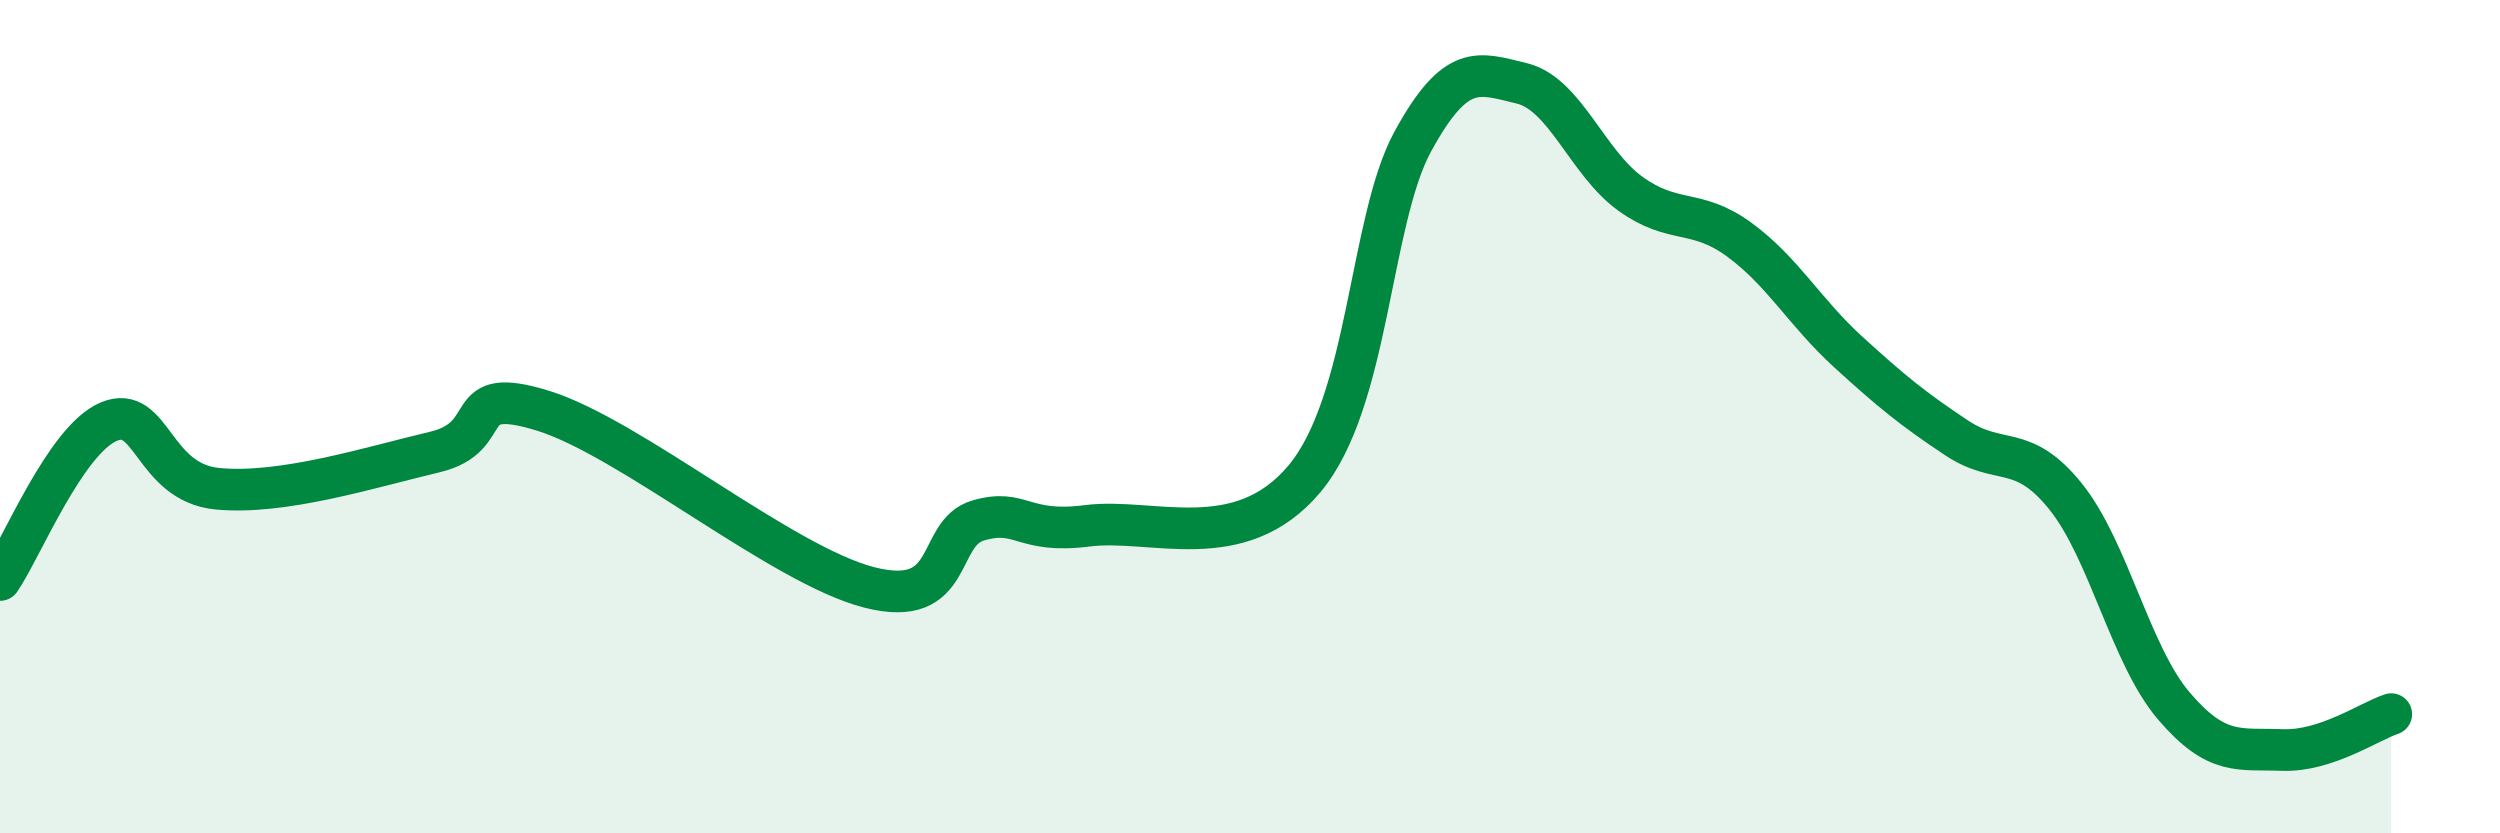
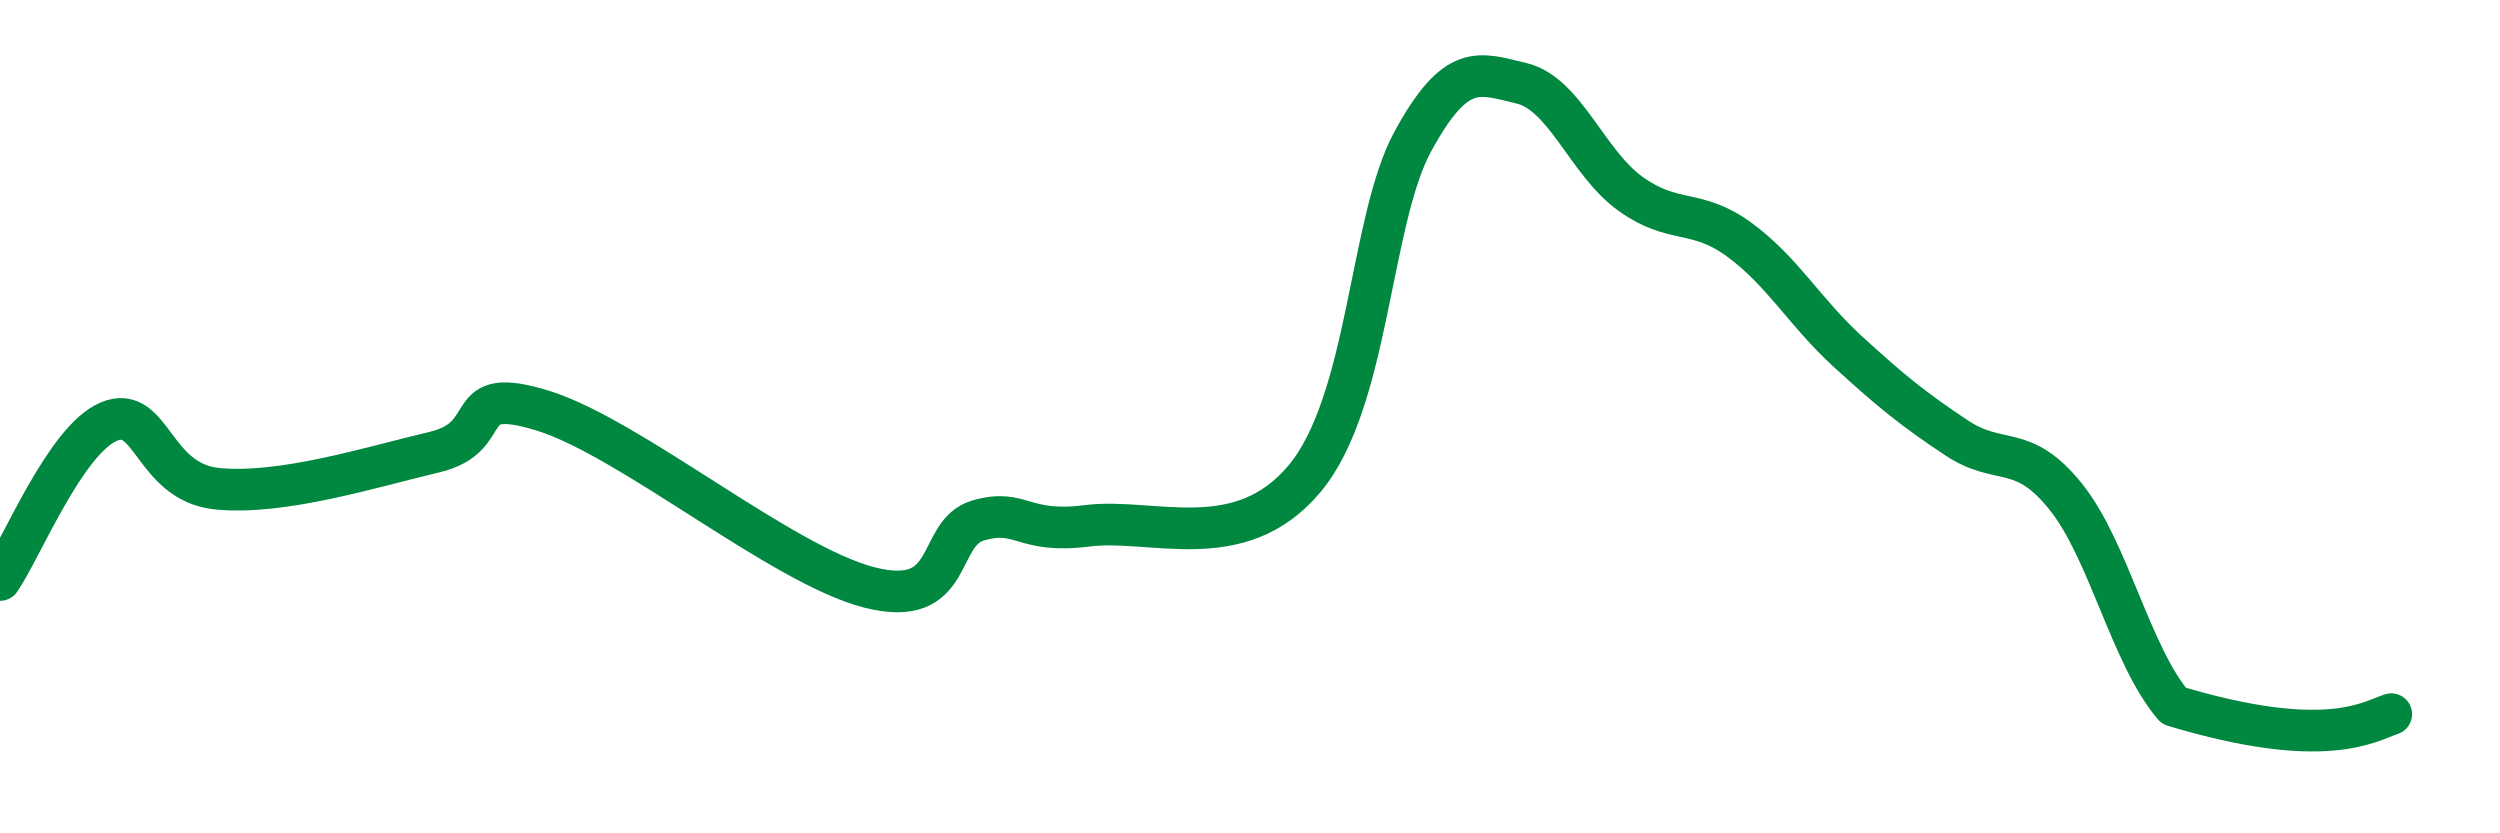
<svg xmlns="http://www.w3.org/2000/svg" width="60" height="20" viewBox="0 0 60 20">
-   <path d="M 0,13.92 C 0.52,13.16 1.57,10.56 2.61,10.12 C 3.65,9.68 3.66,11.58 5.22,11.73 C 6.78,11.88 8.87,11.22 10.43,10.85 C 11.99,10.48 10.95,9.21 13.04,9.86 C 15.13,10.51 18.78,13.57 20.87,14.1 C 22.96,14.63 22.44,12.79 23.48,12.49 C 24.52,12.19 24.53,12.82 26.09,12.62 C 27.65,12.42 29.74,13.35 31.3,11.5 C 32.86,9.65 32.87,5.29 33.91,3.39 C 34.95,1.49 35.48,1.75 36.52,2 C 37.56,2.25 38.09,3.9 39.13,4.65 C 40.17,5.4 40.7,4.99 41.74,5.75 C 42.78,6.51 43.31,7.49 44.35,8.44 C 45.39,9.39 45.92,9.82 46.96,10.51 C 48,11.2 48.53,10.62 49.57,11.91 C 50.61,13.2 51.13,15.72 52.17,16.94 C 53.21,18.16 53.74,17.96 54.78,18 C 55.82,18.04 56.87,17.31 57.39,17.14L57.39 20L0 20Z" fill="#008740" opacity="0.1" stroke-linecap="round" stroke-linejoin="round" />
-   <path d="M 0,13.92 C 0.52,13.16 1.57,10.56 2.61,10.12 C 3.65,9.68 3.66,11.58 5.22,11.73 C 6.78,11.88 8.87,11.22 10.43,10.85 C 11.99,10.48 10.95,9.21 13.04,9.86 C 15.13,10.51 18.78,13.57 20.87,14.1 C 22.96,14.63 22.44,12.79 23.48,12.49 C 24.52,12.19 24.53,12.82 26.09,12.62 C 27.65,12.42 29.74,13.35 31.3,11.5 C 32.86,9.65 32.87,5.29 33.91,3.39 C 34.95,1.49 35.48,1.75 36.52,2 C 37.56,2.25 38.09,3.9 39.13,4.65 C 40.17,5.4 40.7,4.99 41.74,5.75 C 42.78,6.51 43.31,7.49 44.35,8.44 C 45.39,9.39 45.92,9.82 46.96,10.51 C 48,11.2 48.53,10.62 49.57,11.91 C 50.61,13.2 51.13,15.72 52.17,16.94 C 53.21,18.16 53.74,17.96 54.78,18 C 55.82,18.04 56.87,17.31 57.39,17.14" stroke="#008740" stroke-width="1" fill="none" stroke-linecap="round" stroke-linejoin="round" />
+   <path d="M 0,13.92 C 0.52,13.16 1.57,10.56 2.61,10.12 C 3.65,9.68 3.66,11.58 5.22,11.73 C 6.78,11.88 8.87,11.22 10.43,10.85 C 11.99,10.48 10.95,9.21 13.04,9.86 C 15.13,10.51 18.78,13.57 20.87,14.1 C 22.96,14.63 22.44,12.79 23.48,12.49 C 24.52,12.19 24.53,12.82 26.09,12.62 C 27.65,12.42 29.74,13.35 31.3,11.5 C 32.86,9.65 32.87,5.29 33.91,3.39 C 34.95,1.49 35.48,1.75 36.52,2 C 37.56,2.25 38.09,3.9 39.13,4.65 C 40.17,5.4 40.7,4.99 41.74,5.75 C 42.78,6.51 43.31,7.49 44.35,8.44 C 45.39,9.39 45.92,9.82 46.96,10.51 C 48,11.2 48.53,10.62 49.57,11.91 C 50.61,13.2 51.13,15.72 52.17,16.94 C 55.82,18.04 56.87,17.31 57.39,17.14" stroke="#008740" stroke-width="1" fill="none" stroke-linecap="round" stroke-linejoin="round" />
</svg>